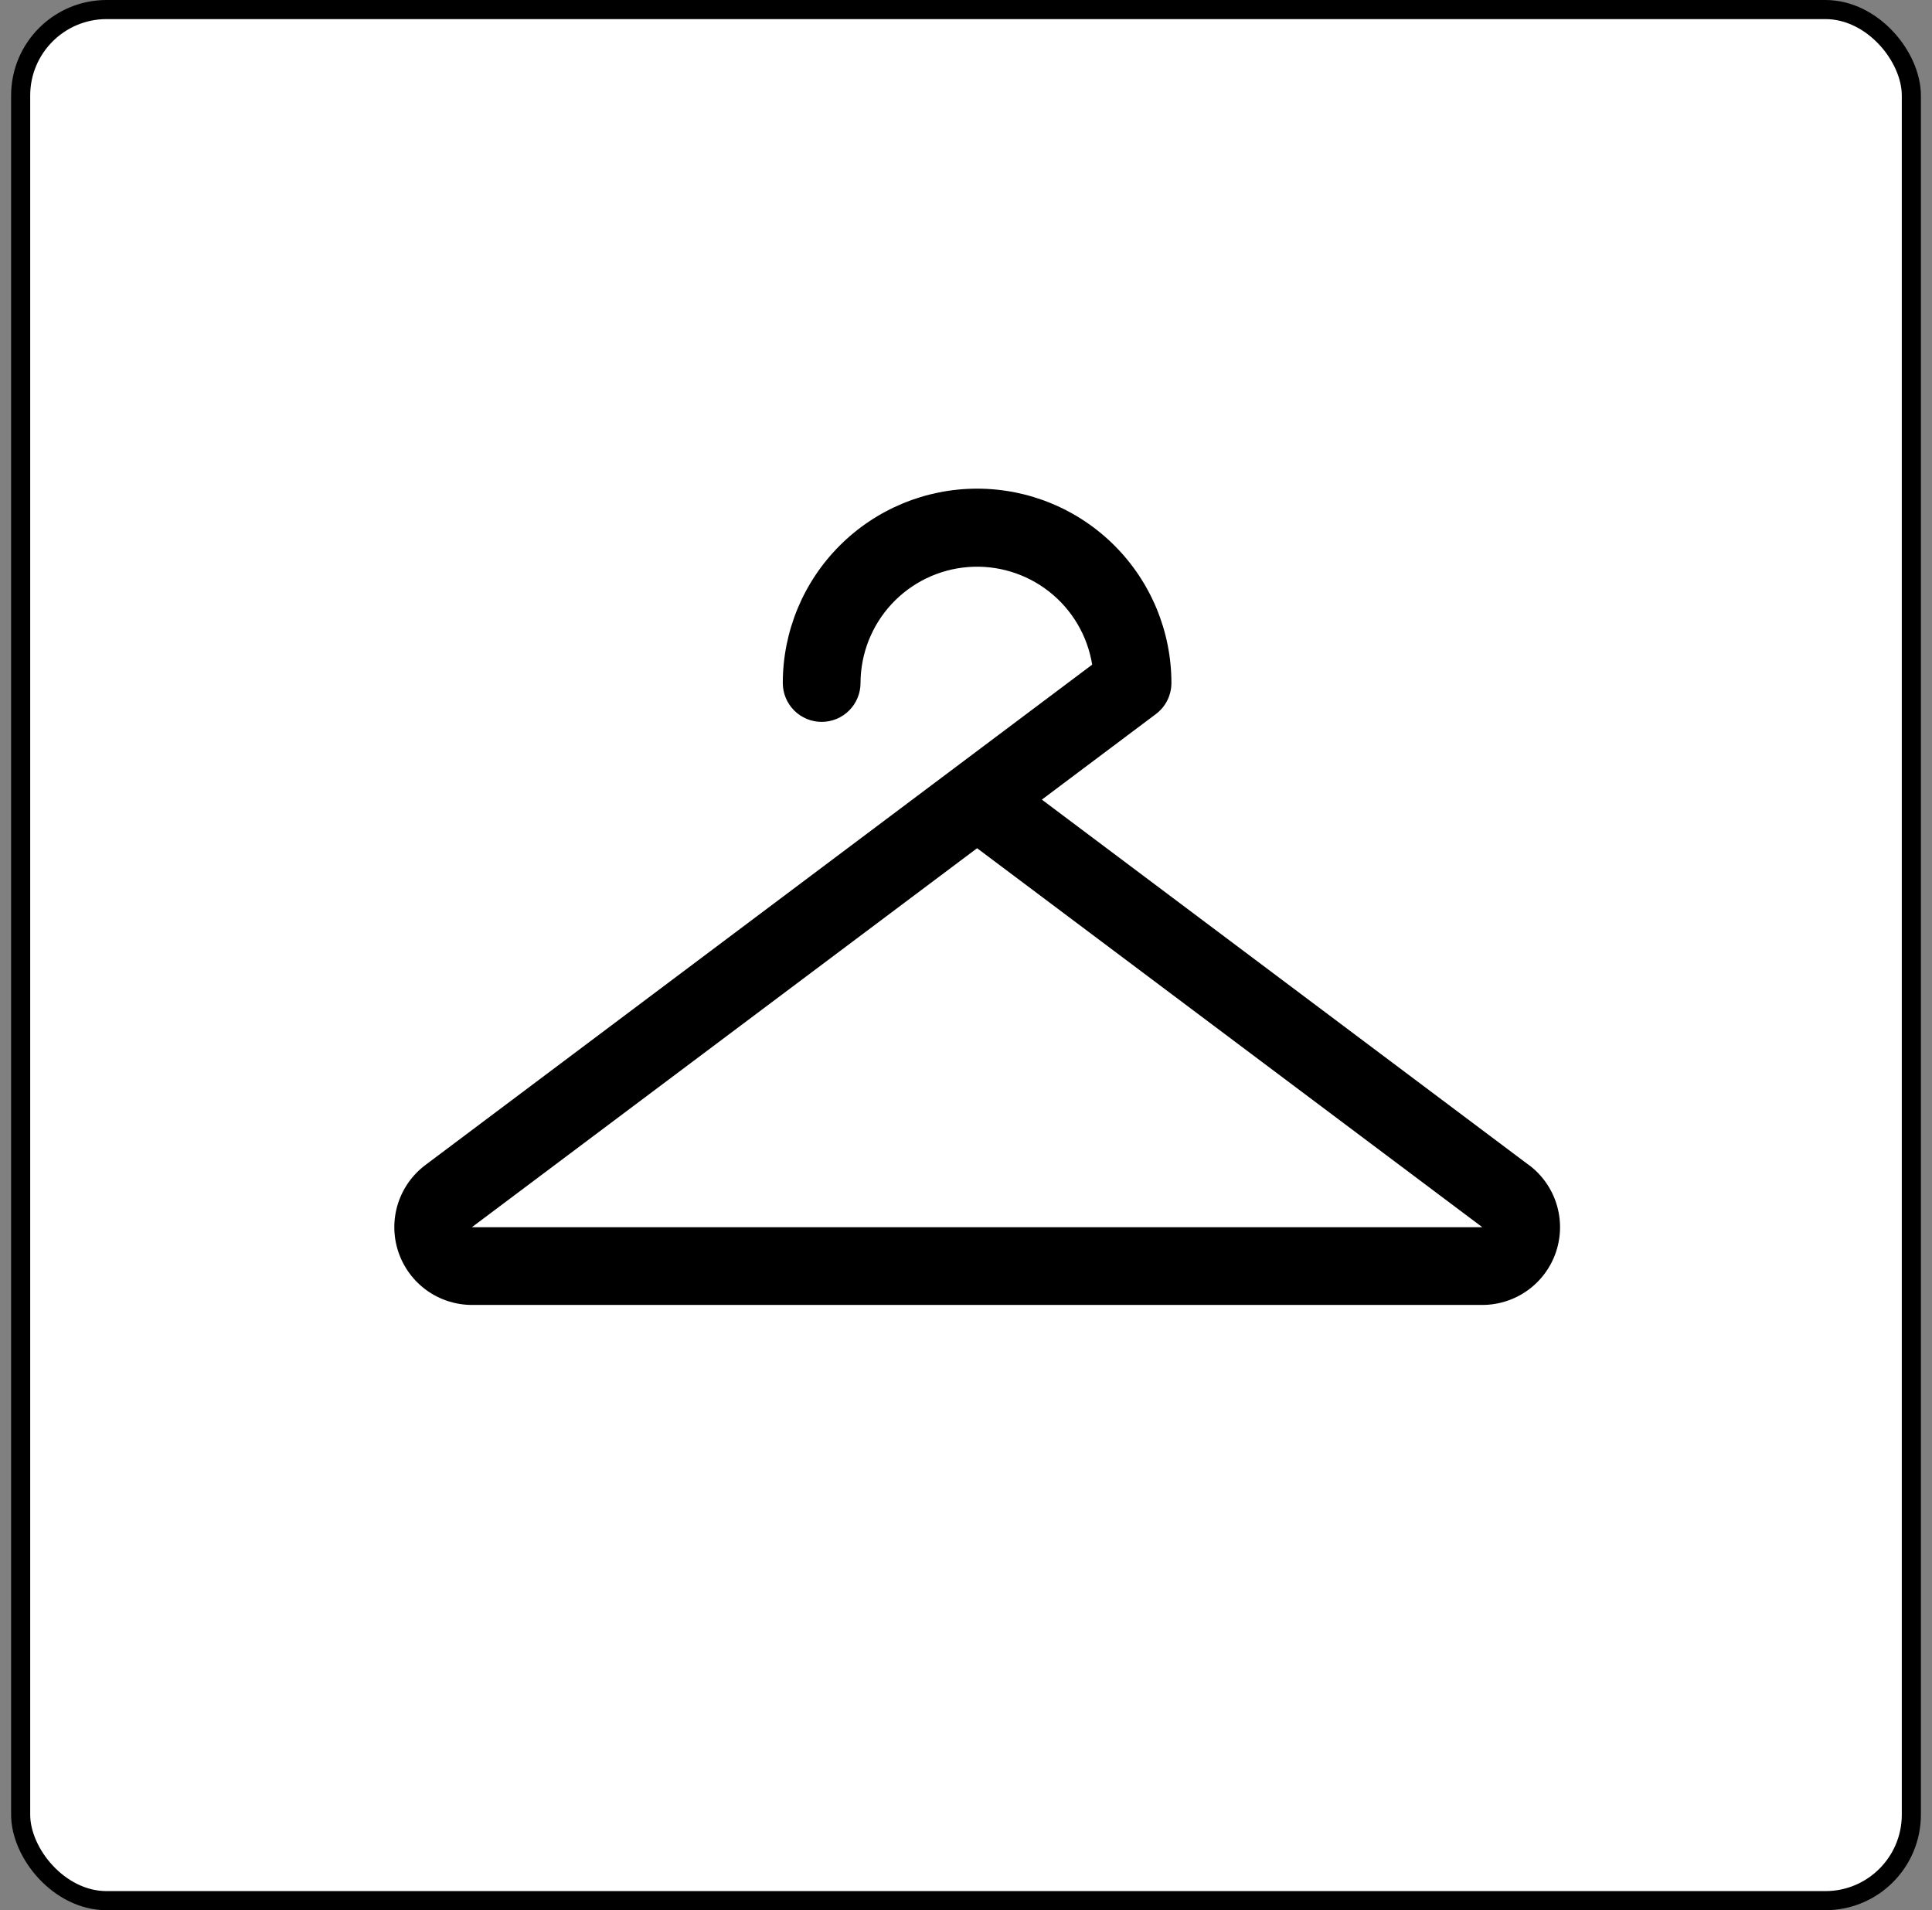
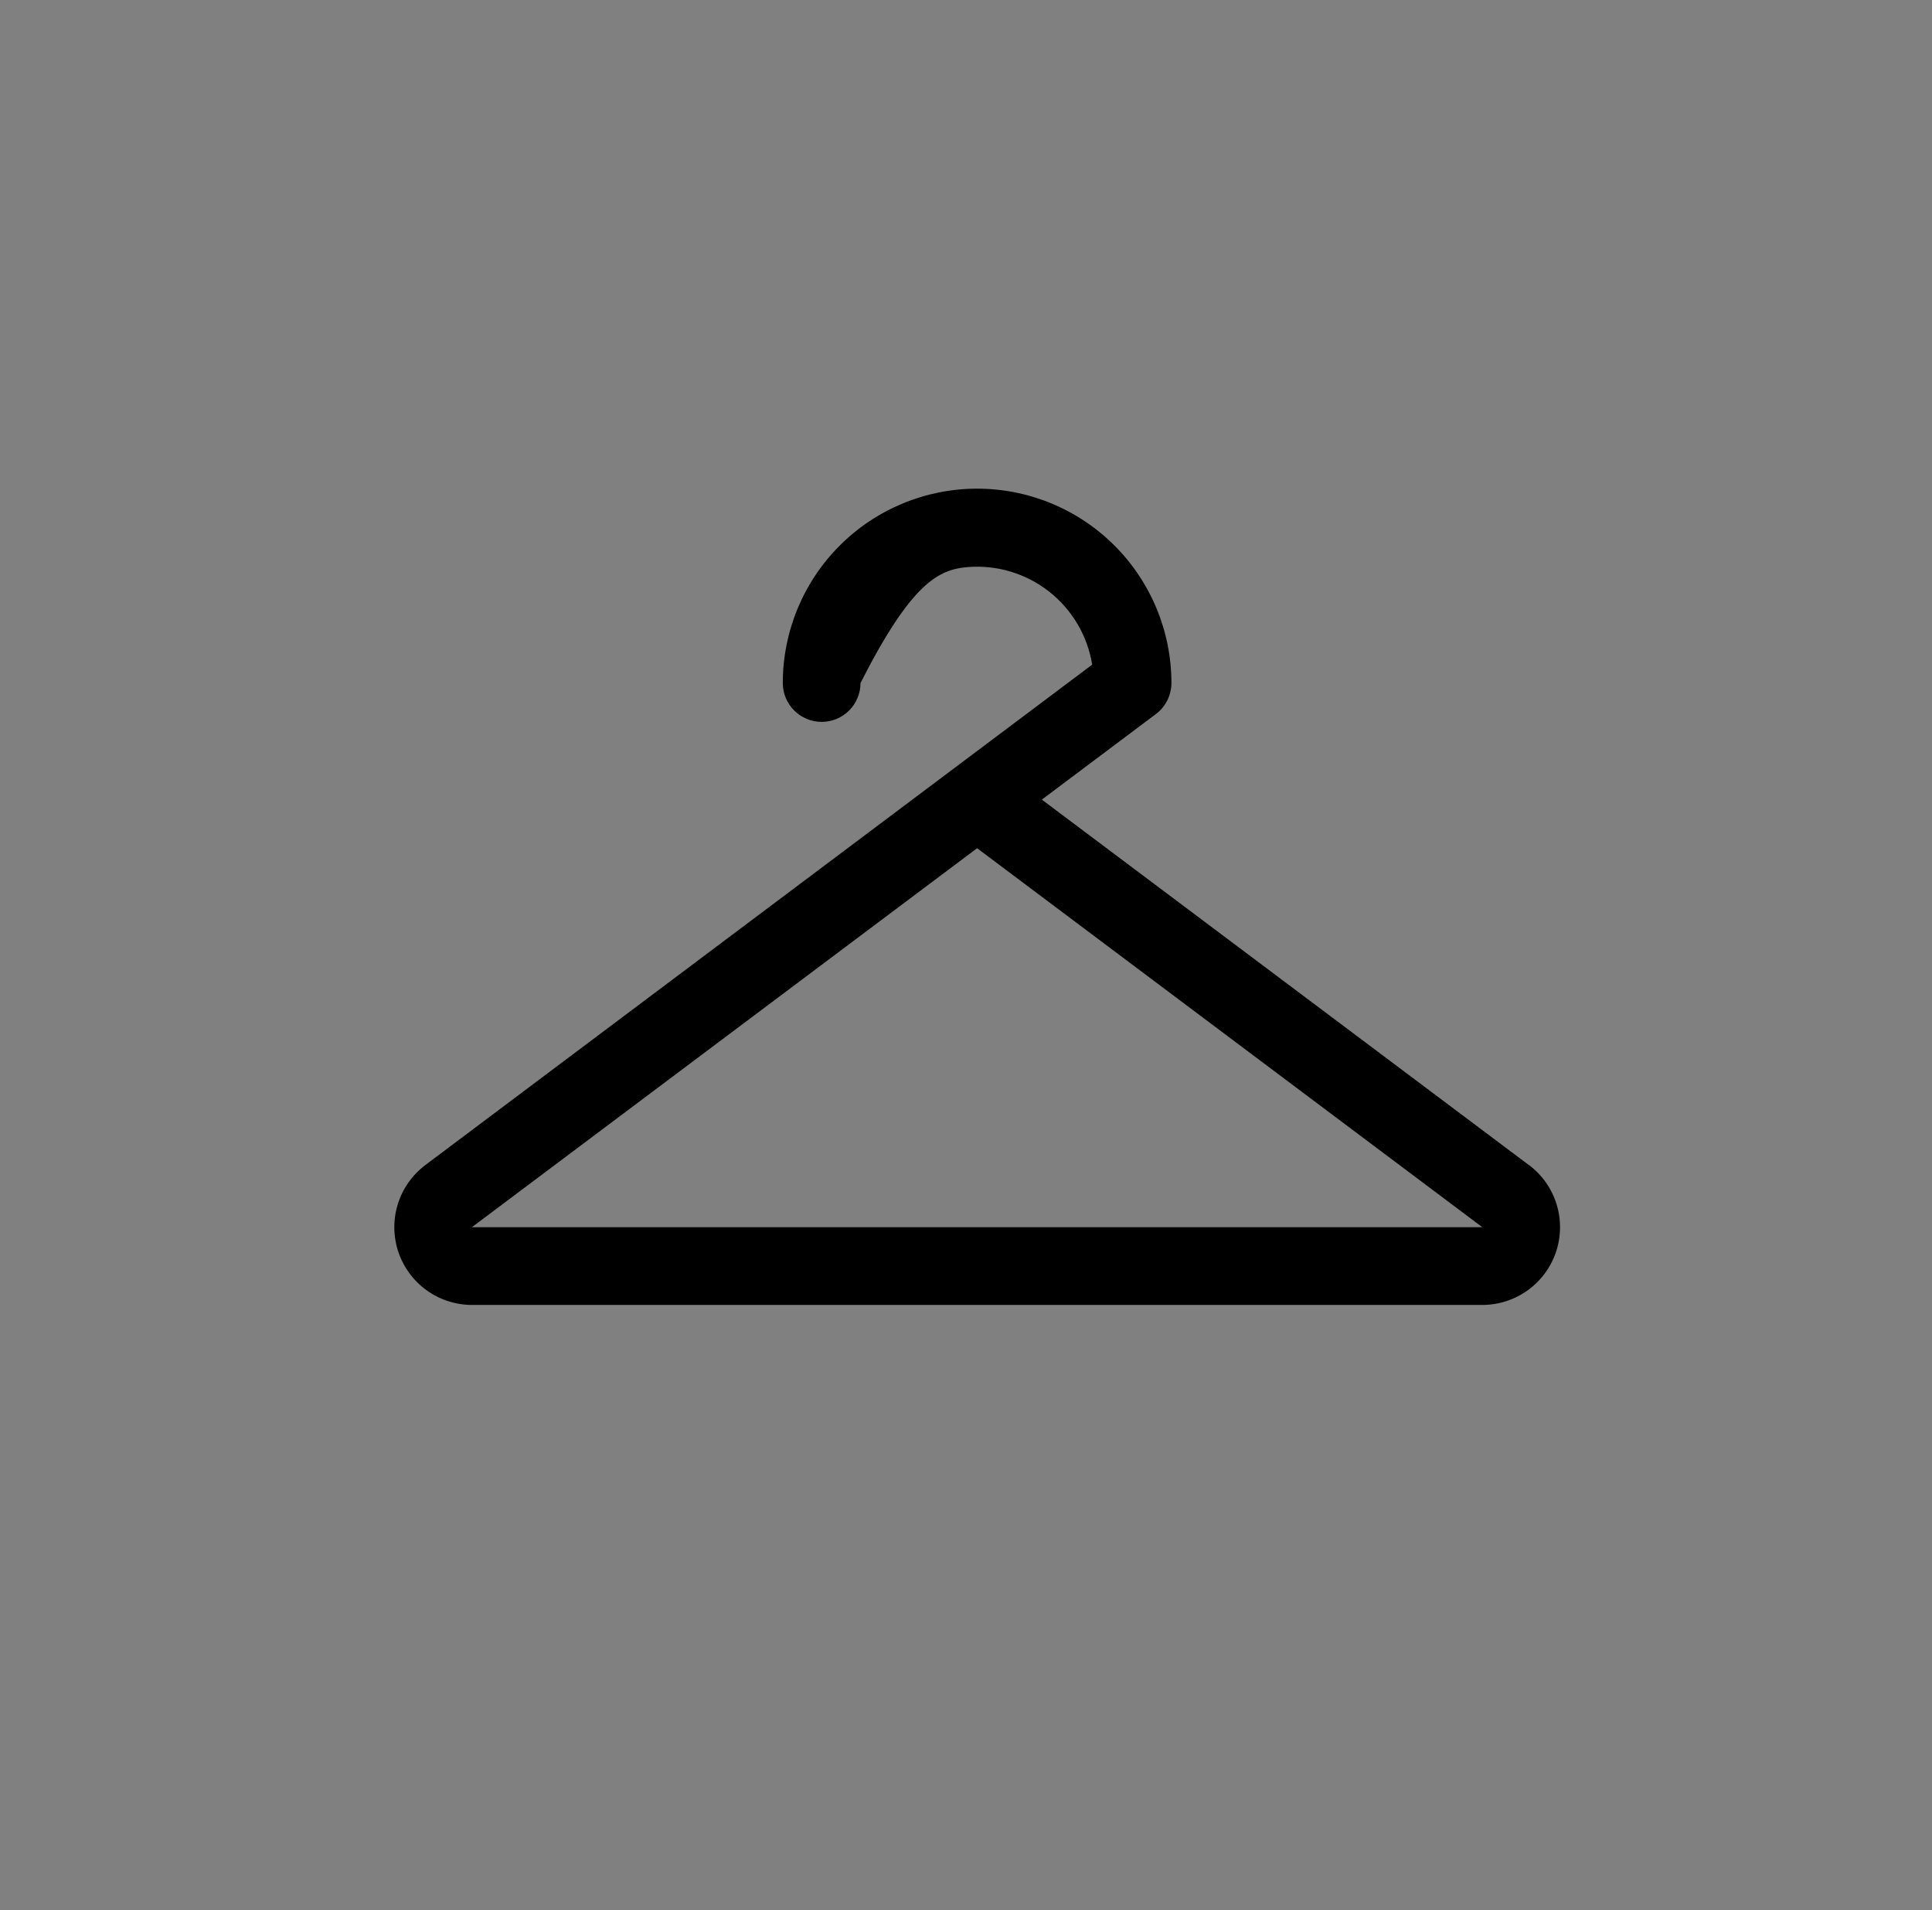
<svg xmlns="http://www.w3.org/2000/svg" width="87" height="86" viewBox="0 0 87 86" fill="none">
  <rect x="0" y="0" width="87" height="86" fill="#808080" stroke="none" />
-   <rect x="0.93" y="0.43" width="85.14" height="85.14" rx="3.87" fill="white" style="fill:white;fill-opacity:1;" />
-   <rect x="0.93" y="0.43" width="85.14" height="85.14" rx="3.87" stroke="#E7E7E7" style="stroke:#E7E7E7;stroke:color(display-p3 0.905 0.905 0.905);stroke-opacity:1;" stroke-width="0.86" />
-   <path d="M68.844 52.45L46.916 36L52.048 32.15C52.266 31.987 52.443 31.776 52.565 31.533C52.686 31.29 52.75 31.022 52.75 30.75C52.75 28.429 51.828 26.204 50.188 24.563C48.547 22.922 46.321 22 44 22C41.68 22 39.454 22.922 37.813 24.563C36.172 26.204 35.25 28.429 35.25 30.75C35.25 31.214 35.435 31.659 35.763 31.987C36.091 32.316 36.536 32.5 37 32.5C37.464 32.5 37.91 32.316 38.238 31.987C38.566 31.659 38.75 31.214 38.75 30.75C38.754 29.432 39.253 28.163 40.149 27.196C41.045 26.229 42.271 25.635 43.585 25.53C44.9 25.426 46.205 25.82 47.242 26.634C48.279 27.448 48.971 28.622 49.182 29.923L42.981 34.576L42.92 34.622L19.157 52.45C18.57 52.89 18.136 53.504 17.916 54.205C17.697 54.905 17.704 55.657 17.935 56.354C18.167 57.05 18.611 57.656 19.206 58.087C19.801 58.517 20.516 58.749 21.25 58.75H66.75C67.485 58.75 68.201 58.519 68.797 58.089C69.393 57.66 69.838 57.054 70.071 56.357C70.303 55.66 70.31 54.908 70.091 54.206C69.872 53.505 69.438 52.891 68.85 52.45H68.844ZM66.75 55.25H21.25L44 38.188L66.75 55.25Z" fill="#AE29BA" style="fill:#AE29BA;fill:color(display-p3 0.682 0.161 0.729);fill-opacity:1;" />
+   <path d="M68.844 52.45L46.916 36L52.048 32.15C52.266 31.987 52.443 31.776 52.565 31.533C52.686 31.29 52.75 31.022 52.75 30.75C52.75 28.429 51.828 26.204 50.188 24.563C48.547 22.922 46.321 22 44 22C41.68 22 39.454 22.922 37.813 24.563C36.172 26.204 35.25 28.429 35.25 30.75C35.25 31.214 35.435 31.659 35.763 31.987C36.091 32.316 36.536 32.5 37 32.5C37.464 32.5 37.91 32.316 38.238 31.987C38.566 31.659 38.75 31.214 38.75 30.75C41.045 26.229 42.271 25.635 43.585 25.53C44.9 25.426 46.205 25.82 47.242 26.634C48.279 27.448 48.971 28.622 49.182 29.923L42.981 34.576L42.92 34.622L19.157 52.45C18.57 52.89 18.136 53.504 17.916 54.205C17.697 54.905 17.704 55.657 17.935 56.354C18.167 57.05 18.611 57.656 19.206 58.087C19.801 58.517 20.516 58.749 21.25 58.75H66.75C67.485 58.75 68.201 58.519 68.797 58.089C69.393 57.66 69.838 57.054 70.071 56.357C70.303 55.66 70.31 54.908 70.091 54.206C69.872 53.505 69.438 52.891 68.85 52.45H68.844ZM66.75 55.25H21.25L44 38.188L66.75 55.25Z" fill="#AE29BA" style="fill:#AE29BA;fill:color(display-p3 0.682 0.161 0.729);fill-opacity:1;" />
</svg>